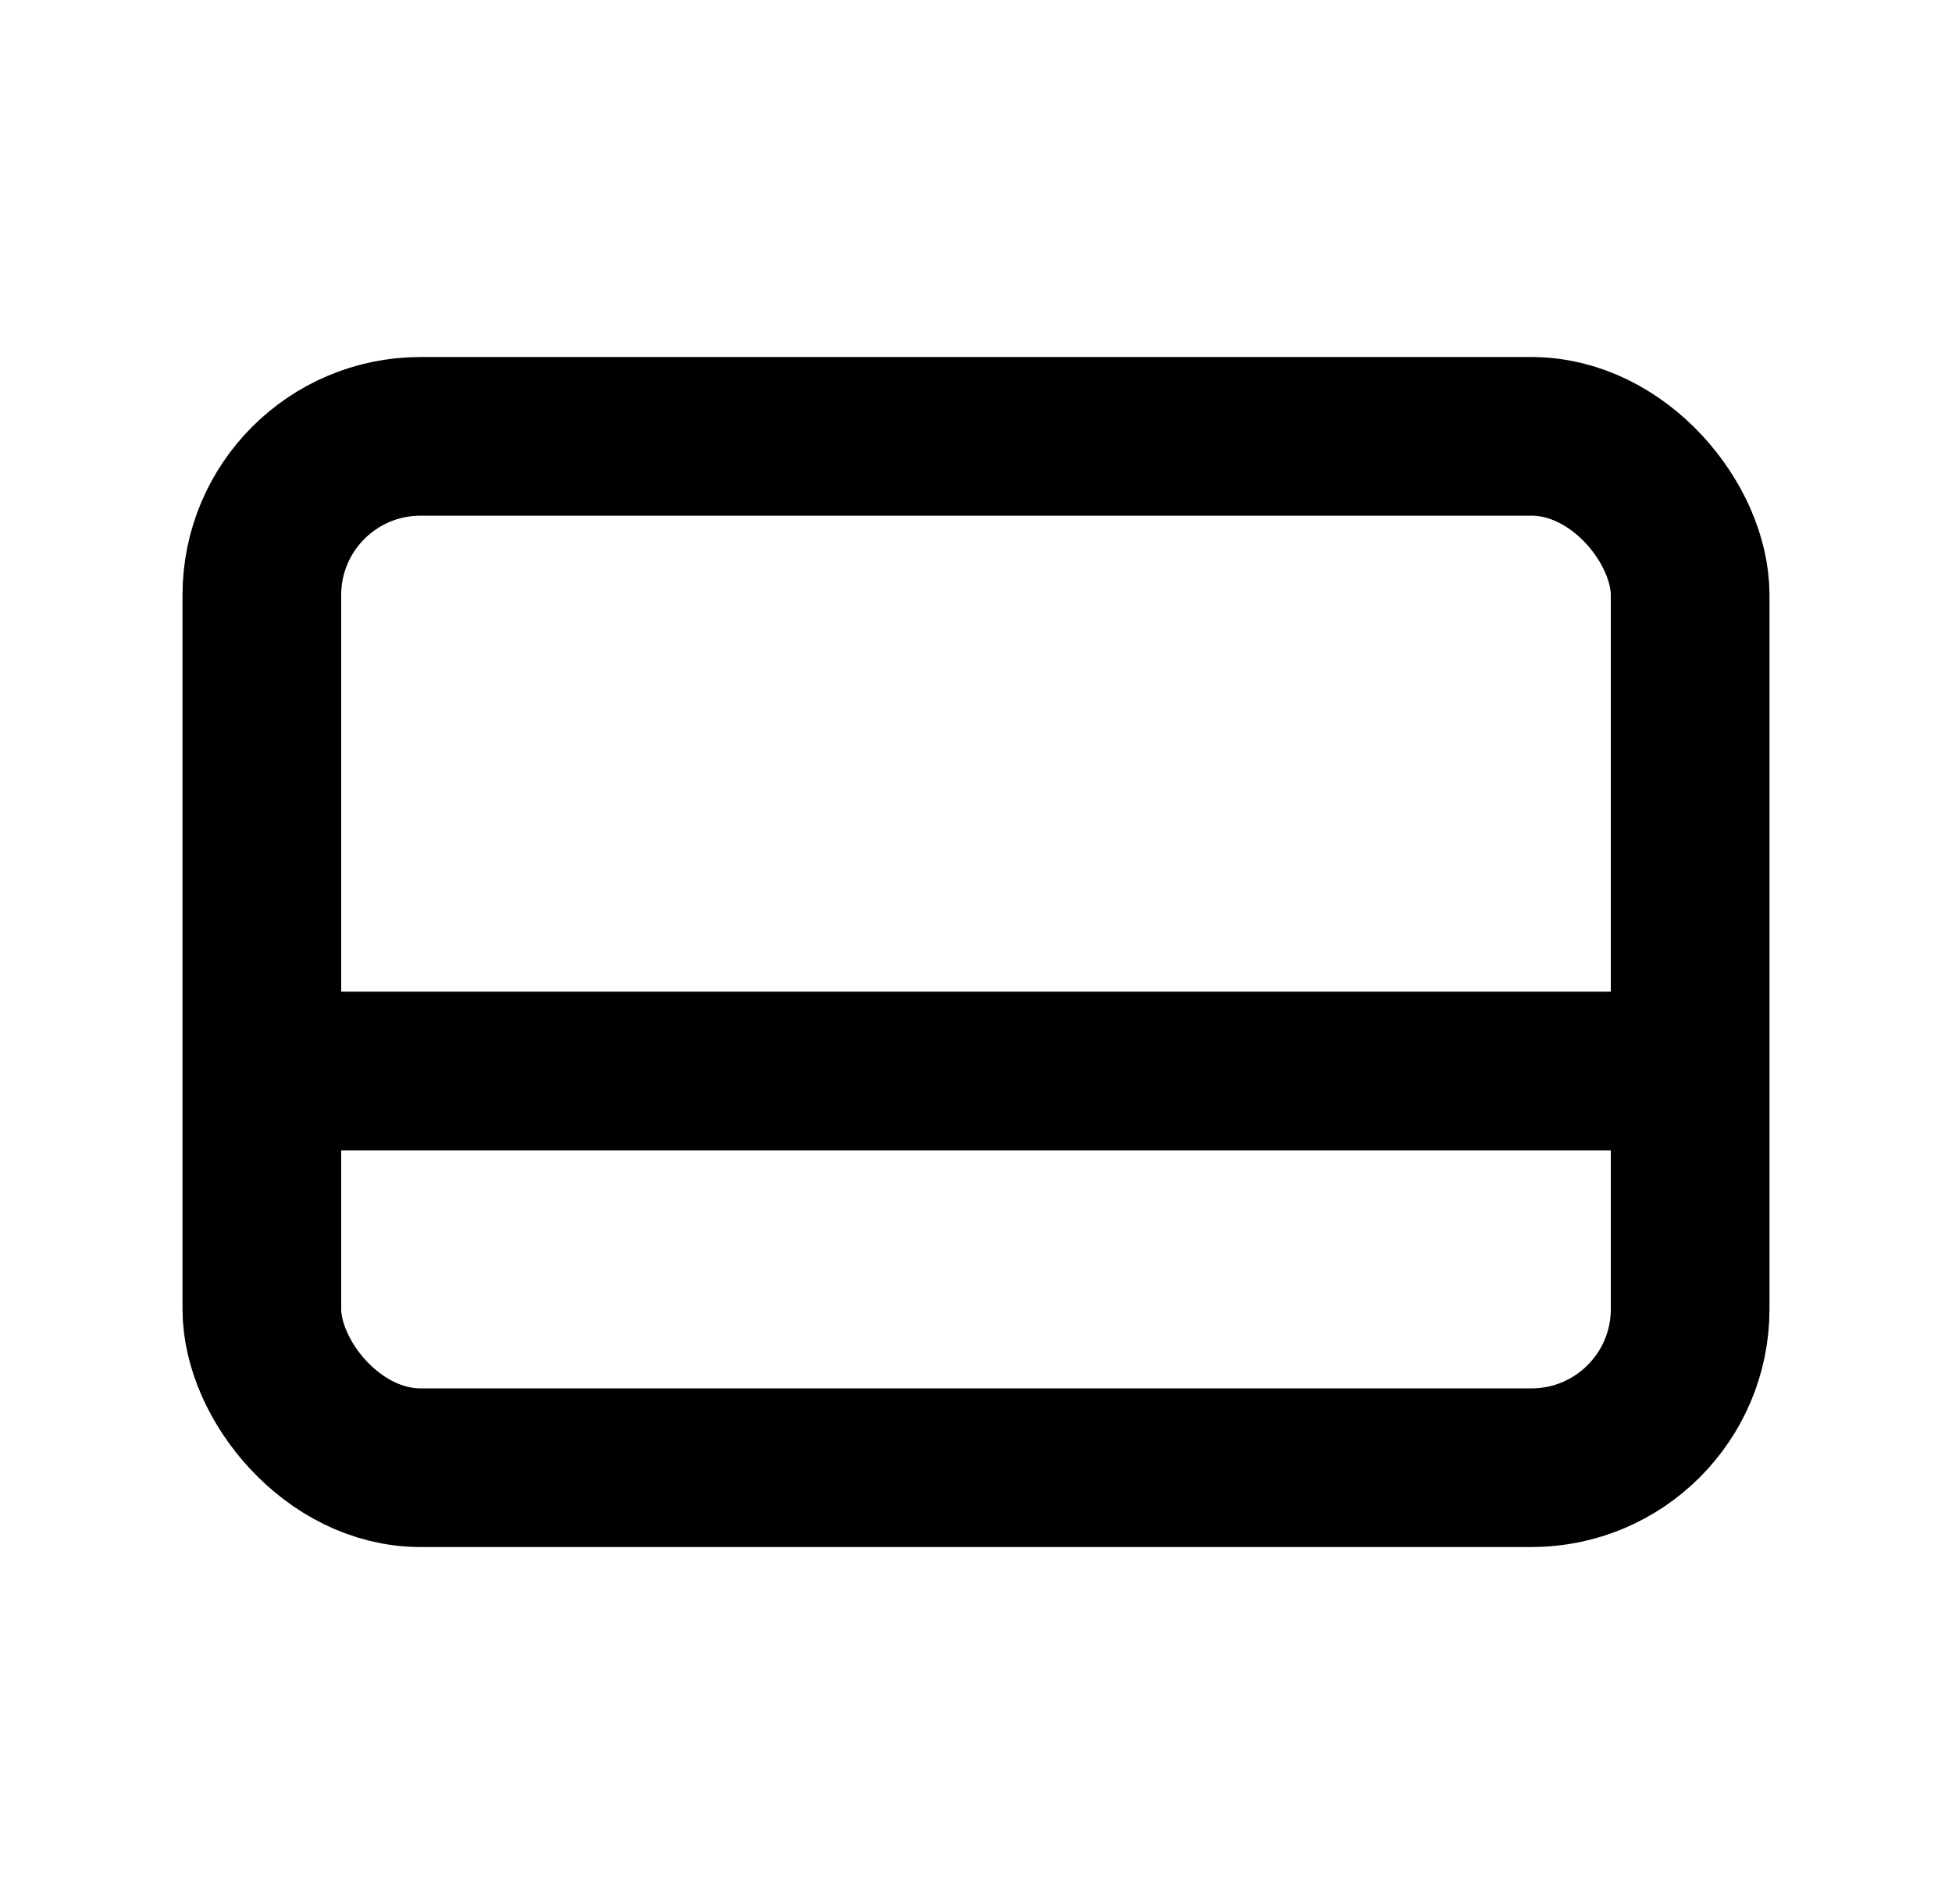
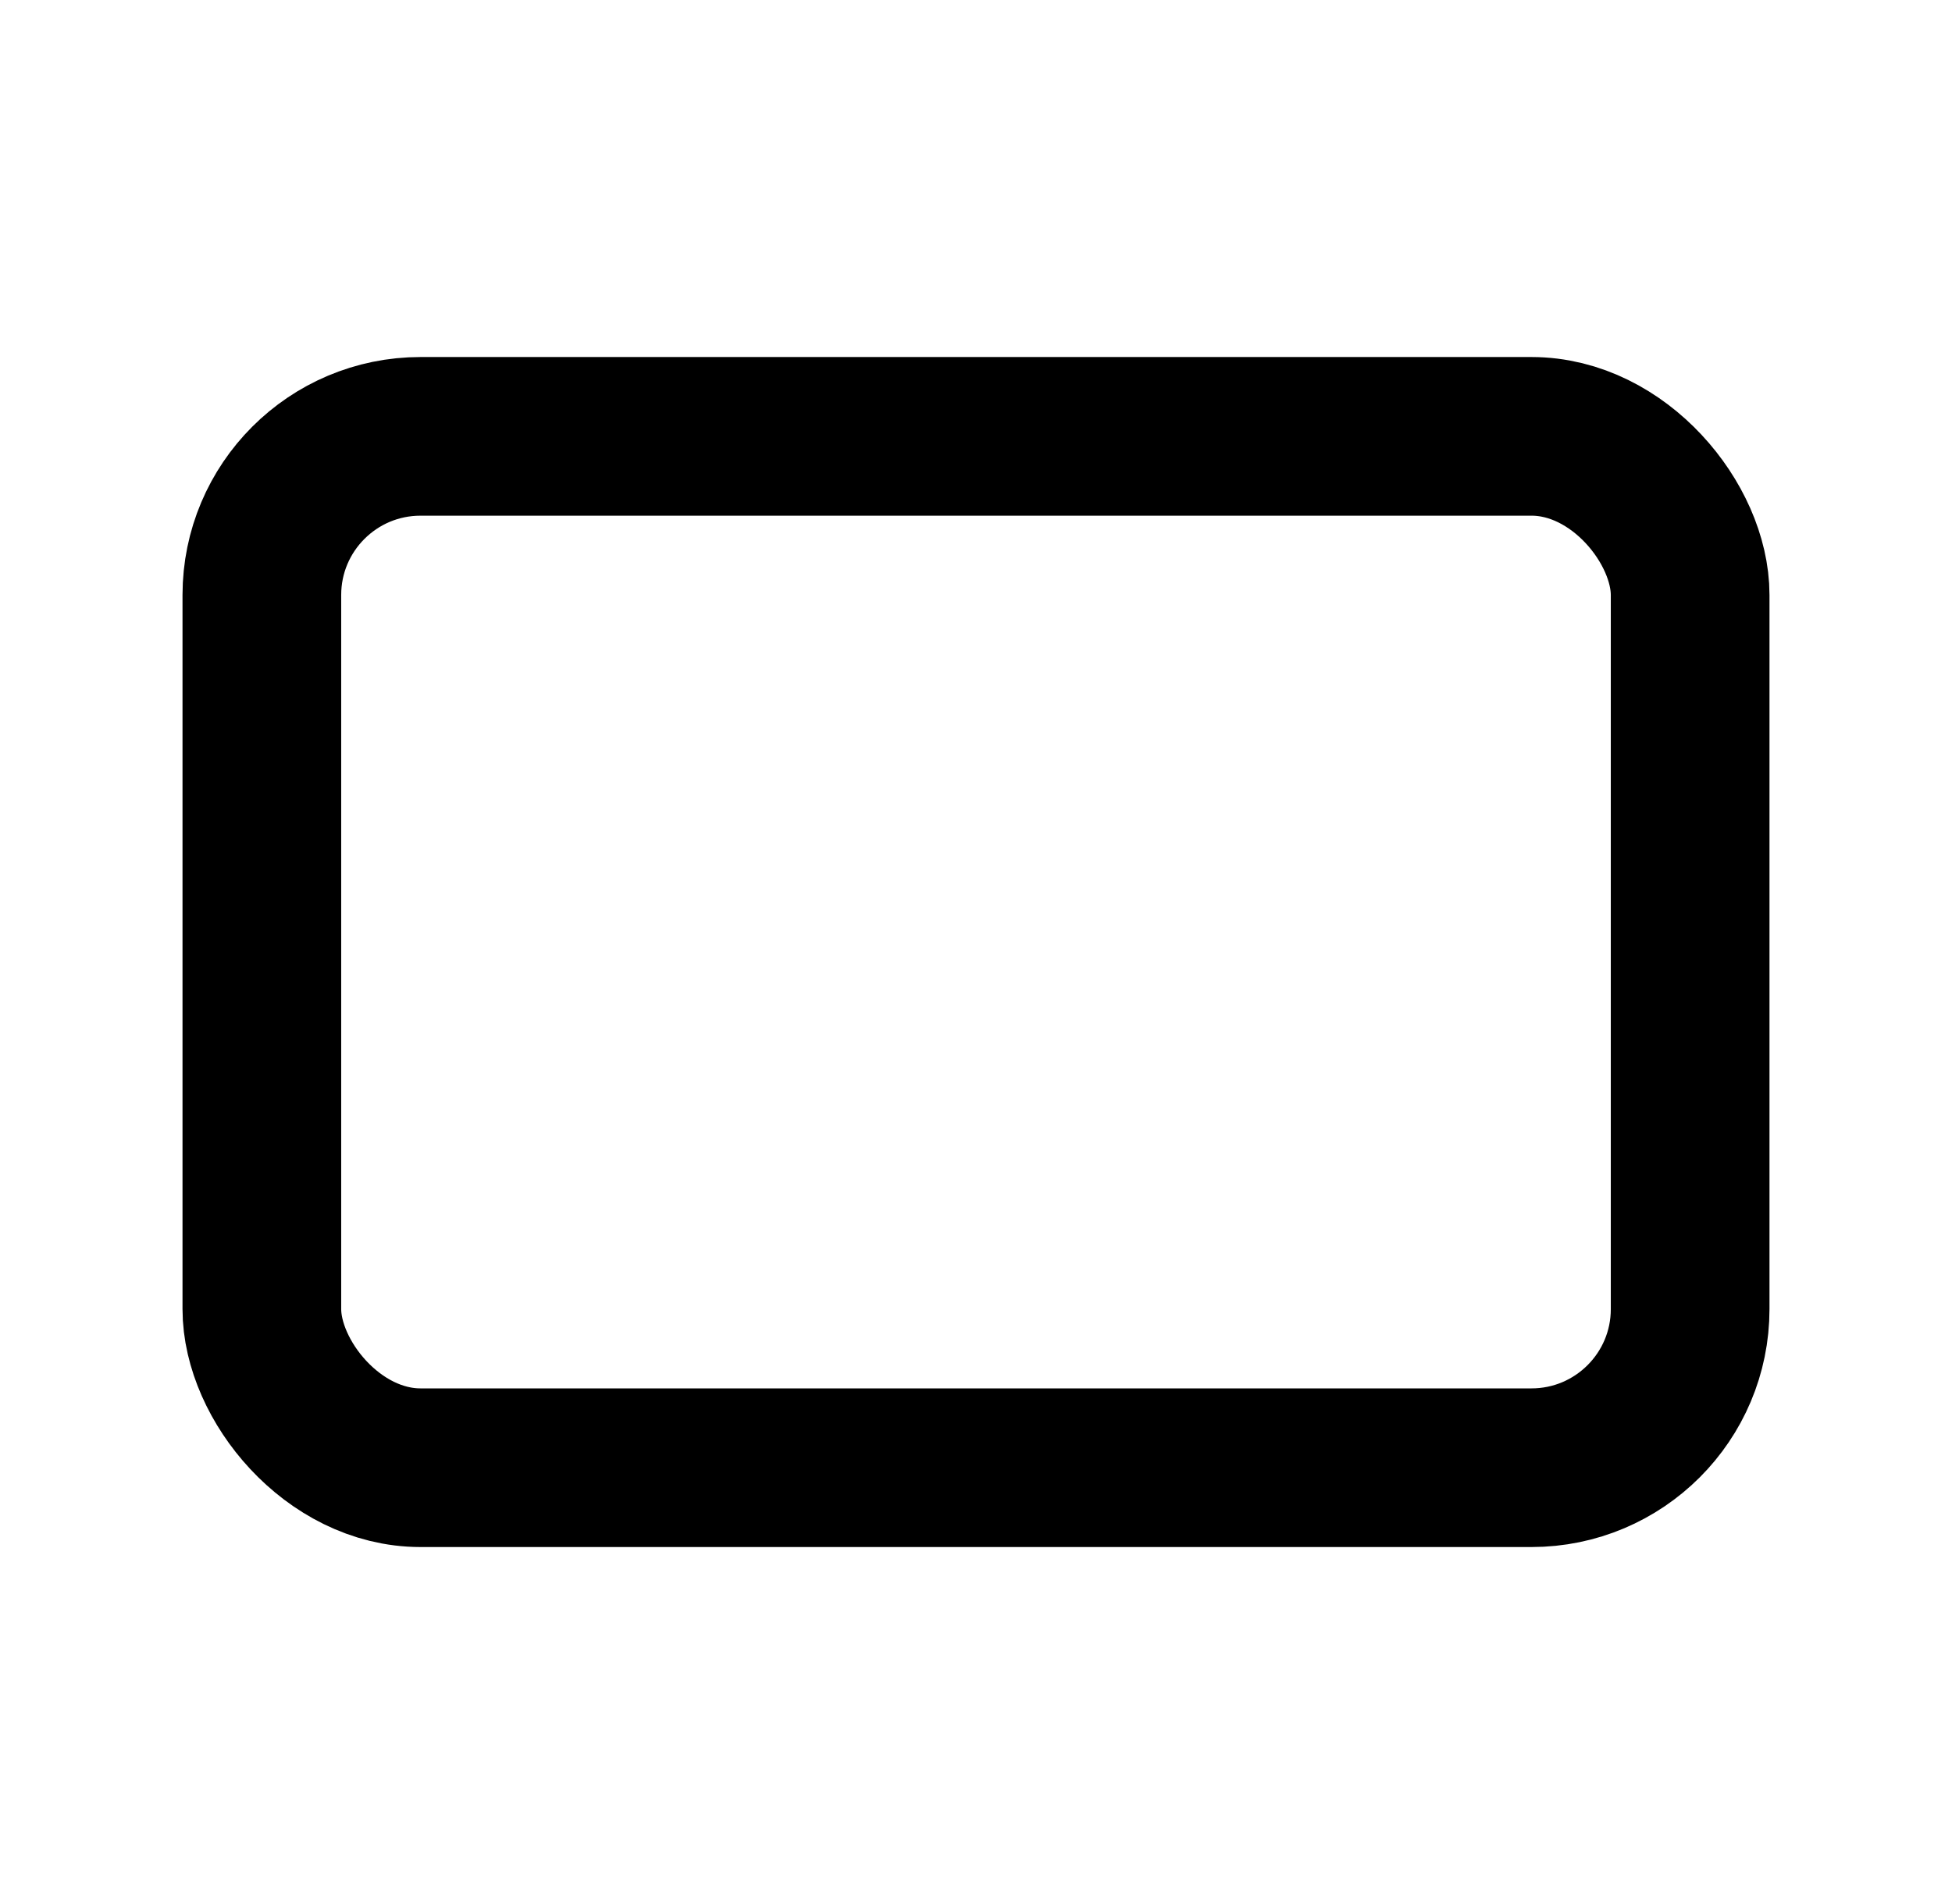
<svg xmlns="http://www.w3.org/2000/svg" width="41" height="40" viewBox="0 0 41 40" fill="none">
  <rect x="5.5" y="9.167" width="30" height="21.667" rx="3.333" stroke="black" stroke-width="3.333" stroke-linecap="square" />
-   <path d="M6.333 22.5H33.833" stroke="black" stroke-width="3.333" stroke-linecap="square" />
</svg>